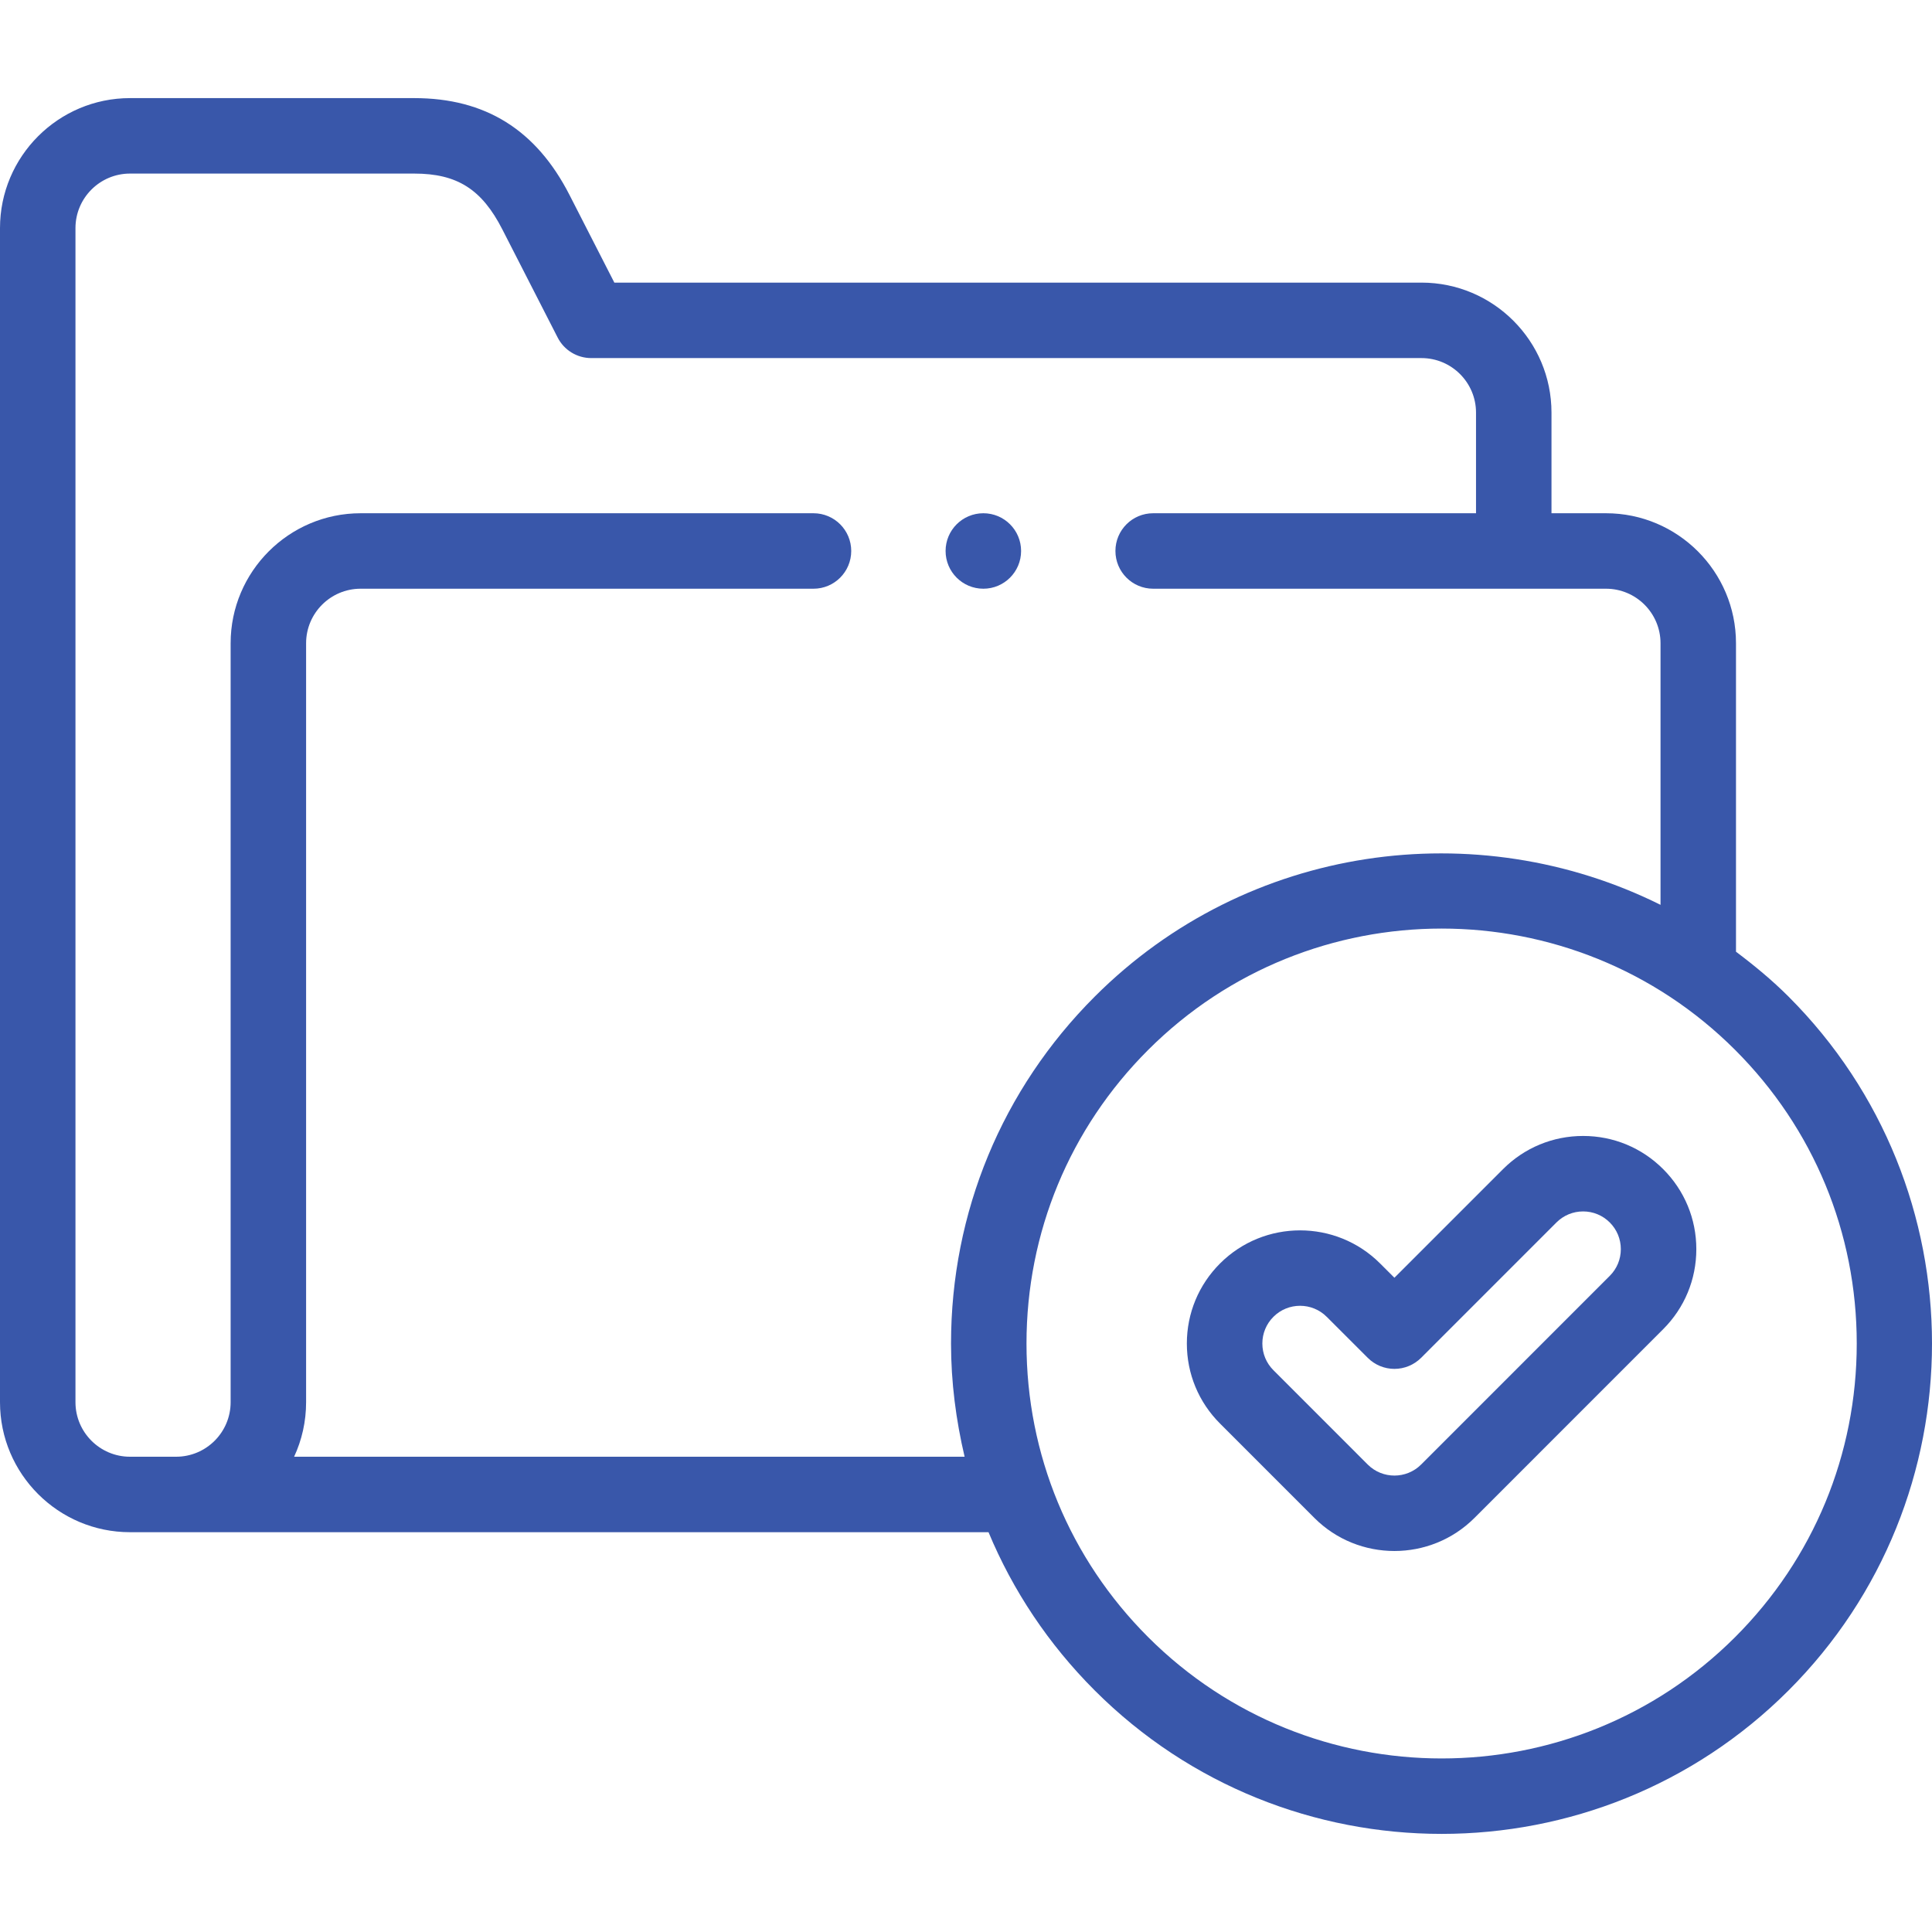
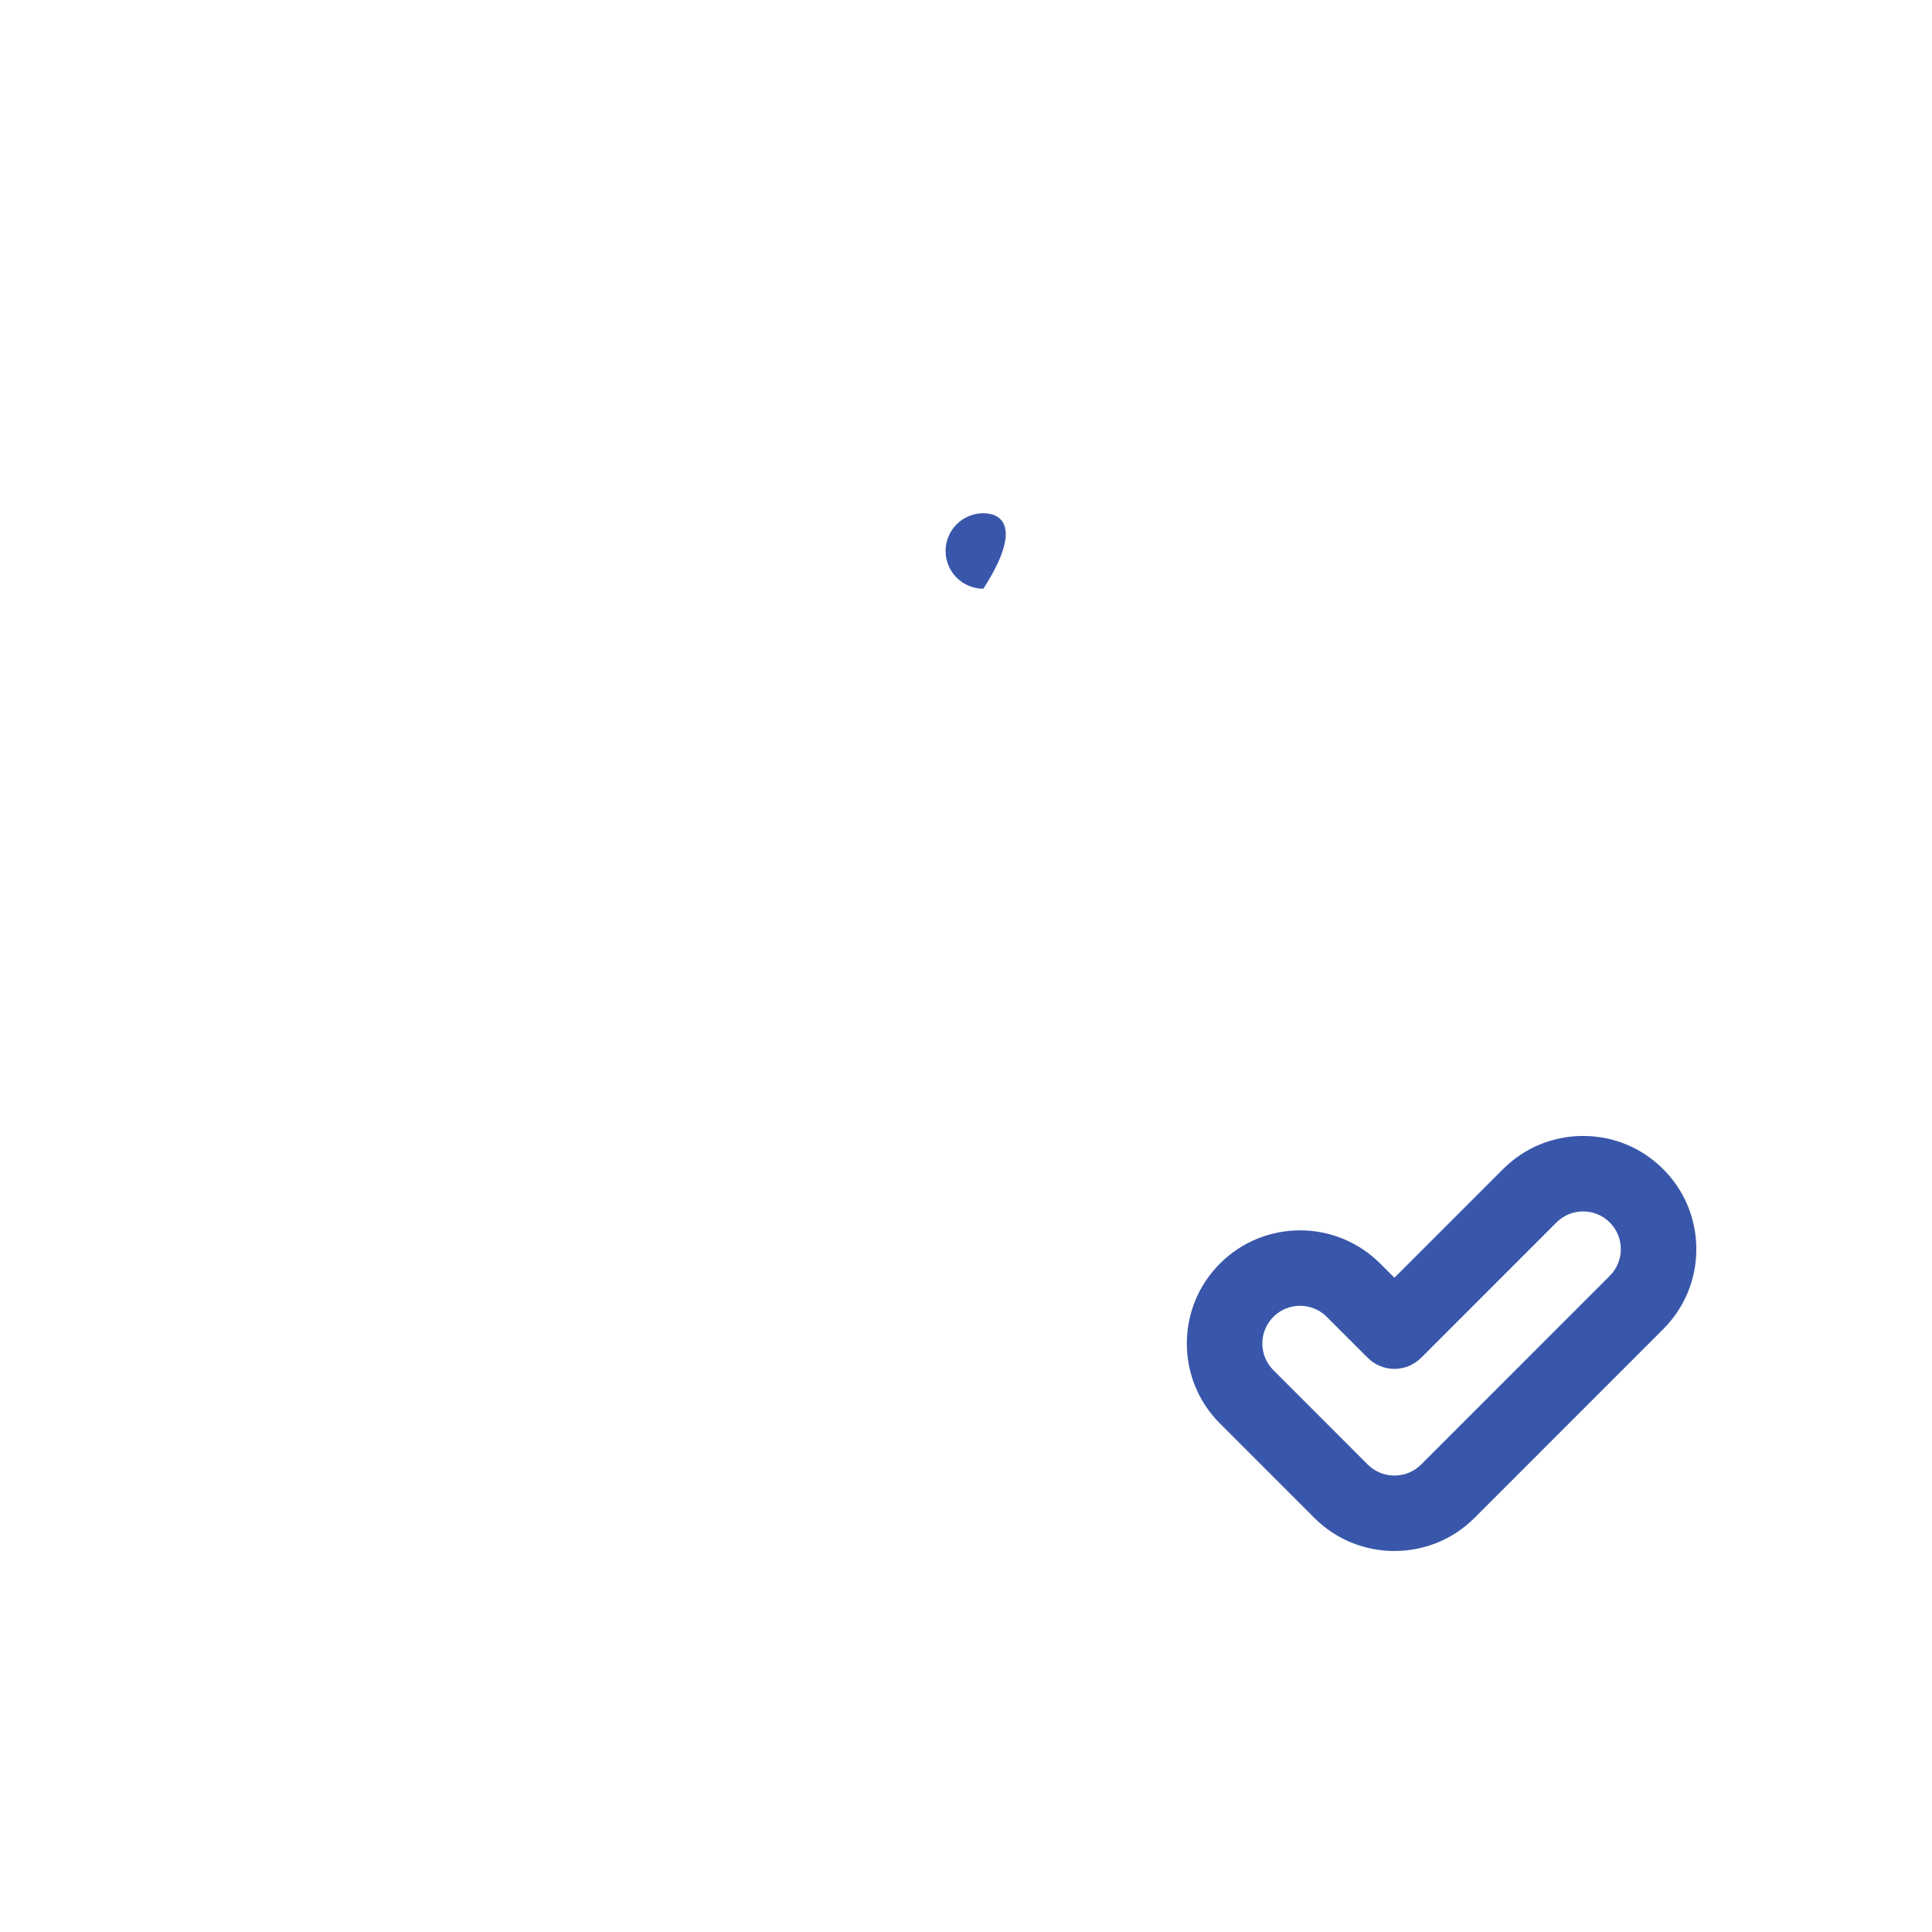
<svg xmlns="http://www.w3.org/2000/svg" width="64" height="64" viewBox="0 0 64 64" fill="none">
  <g clip-path="url(#clip0_1096_20233)">
-     <path d="M59.248 33.014C58.699 32.465 58.111 31.981 57.507 31.527V21.308C57.507 18.933 55.576 17.002 53.201 17.002H51.395V13.668C51.395 11.293 49.464 9.362 47.089 9.362H20.351L18.866 6.459C17.762 4.3 16.079 3.25 13.722 3.25H4.306C1.932 3.25 0 5.182 0 7.556V46.45C0 48.825 1.932 50.756 4.306 50.756H32.746C33.552 52.692 34.736 54.47 36.264 55.998C39.432 59.166 43.594 60.75 47.756 60.75C51.917 60.75 56.079 59.166 59.248 55.998C65.584 49.661 65.584 39.35 59.248 33.014ZM9.743 48.256C9.998 47.706 10.14 47.095 10.14 46.45V21.308C10.14 20.312 10.95 19.502 11.946 19.502H26.948C27.639 19.502 28.198 18.942 28.198 18.252C28.198 17.562 27.639 17.002 26.948 17.002H11.946C9.572 17.002 7.64 18.934 7.64 21.308V46.45C7.64 47.446 6.83 48.256 5.834 48.256H4.306C3.31 48.256 2.5 47.446 2.5 46.45V7.556C2.5 6.56 3.31 5.75 4.306 5.75H13.722C15.142 5.75 15.96 6.268 16.64 7.598L18.473 11.181C18.686 11.599 19.116 11.862 19.586 11.862H47.089C48.085 11.862 48.895 12.672 48.895 13.668V17.002H38.2C37.509 17.002 36.95 17.561 36.95 18.252C36.95 18.942 37.509 19.502 38.2 19.502H53.201C54.197 19.502 55.007 20.312 55.007 21.308V29.974C48.924 26.945 41.327 27.95 36.264 33.014C33.194 36.083 31.504 40.164 31.504 44.506C31.504 45.787 31.668 47.04 31.954 48.256L9.743 48.256ZM57.48 54.23C54.798 56.911 51.278 58.251 47.756 58.251C44.234 58.251 40.712 56.91 38.032 54.23C35.434 51.632 34.004 48.179 34.004 44.506C34.004 40.832 35.434 37.379 38.032 34.782C40.713 32.101 44.234 30.76 47.756 30.76C51.277 30.76 54.799 32.101 57.48 34.782C60.077 37.379 61.507 40.832 61.507 44.506C61.507 48.179 60.077 51.632 57.48 54.23Z" fill="#3957AA" />
-     <path d="M32.575 19.502C33.265 19.502 33.825 18.942 33.825 18.252C33.825 17.561 33.265 17.002 32.575 17.002C31.884 17.002 31.324 17.561 31.324 18.252C31.324 18.942 31.884 19.502 32.575 19.502Z" fill="#3957AA" />
+     <path d="M32.575 19.502C33.825 17.561 33.265 17.002 32.575 17.002C31.884 17.002 31.324 17.561 31.324 18.252C31.324 18.942 31.884 19.502 32.575 19.502Z" fill="#3957AA" />
    <path d="M52.443 37.63C51.441 37.63 50.499 38.02 49.791 38.728L46.192 42.327L45.718 41.854C44.256 40.392 41.877 40.392 40.415 41.854C39.707 42.562 39.316 43.504 39.316 44.506C39.316 45.507 39.706 46.449 40.415 47.157L43.54 50.283C44.271 51.014 45.231 51.379 46.192 51.379C47.152 51.379 48.113 51.014 48.844 50.283L55.094 44.032C55.803 43.324 56.193 42.382 56.193 41.38C56.193 40.378 55.803 39.437 55.094 38.728C54.386 38.02 53.444 37.63 52.443 37.63ZM53.326 42.264L47.076 48.515C46.589 49.002 45.795 49.002 45.308 48.515L42.183 45.389C41.947 45.153 41.817 44.839 41.817 44.505C41.817 44.172 41.947 43.858 42.183 43.622C42.426 43.378 42.746 43.256 43.066 43.256C43.386 43.256 43.707 43.378 43.95 43.622L45.308 44.979C45.542 45.214 45.86 45.346 46.192 45.346C46.523 45.346 46.841 45.214 47.076 44.98L51.559 40.496C51.795 40.26 52.109 40.13 52.443 40.13C52.776 40.13 53.09 40.26 53.326 40.496C53.562 40.732 53.692 41.046 53.692 41.38C53.692 41.714 53.562 42.028 53.326 42.264Z" fill="#3957AA" />
  </g>
  <defs>
    <clipPath id="clip0_1096_20233">
      <rect width="64" height="64" fill="white" />
    </clipPath>
  </defs>
</svg>